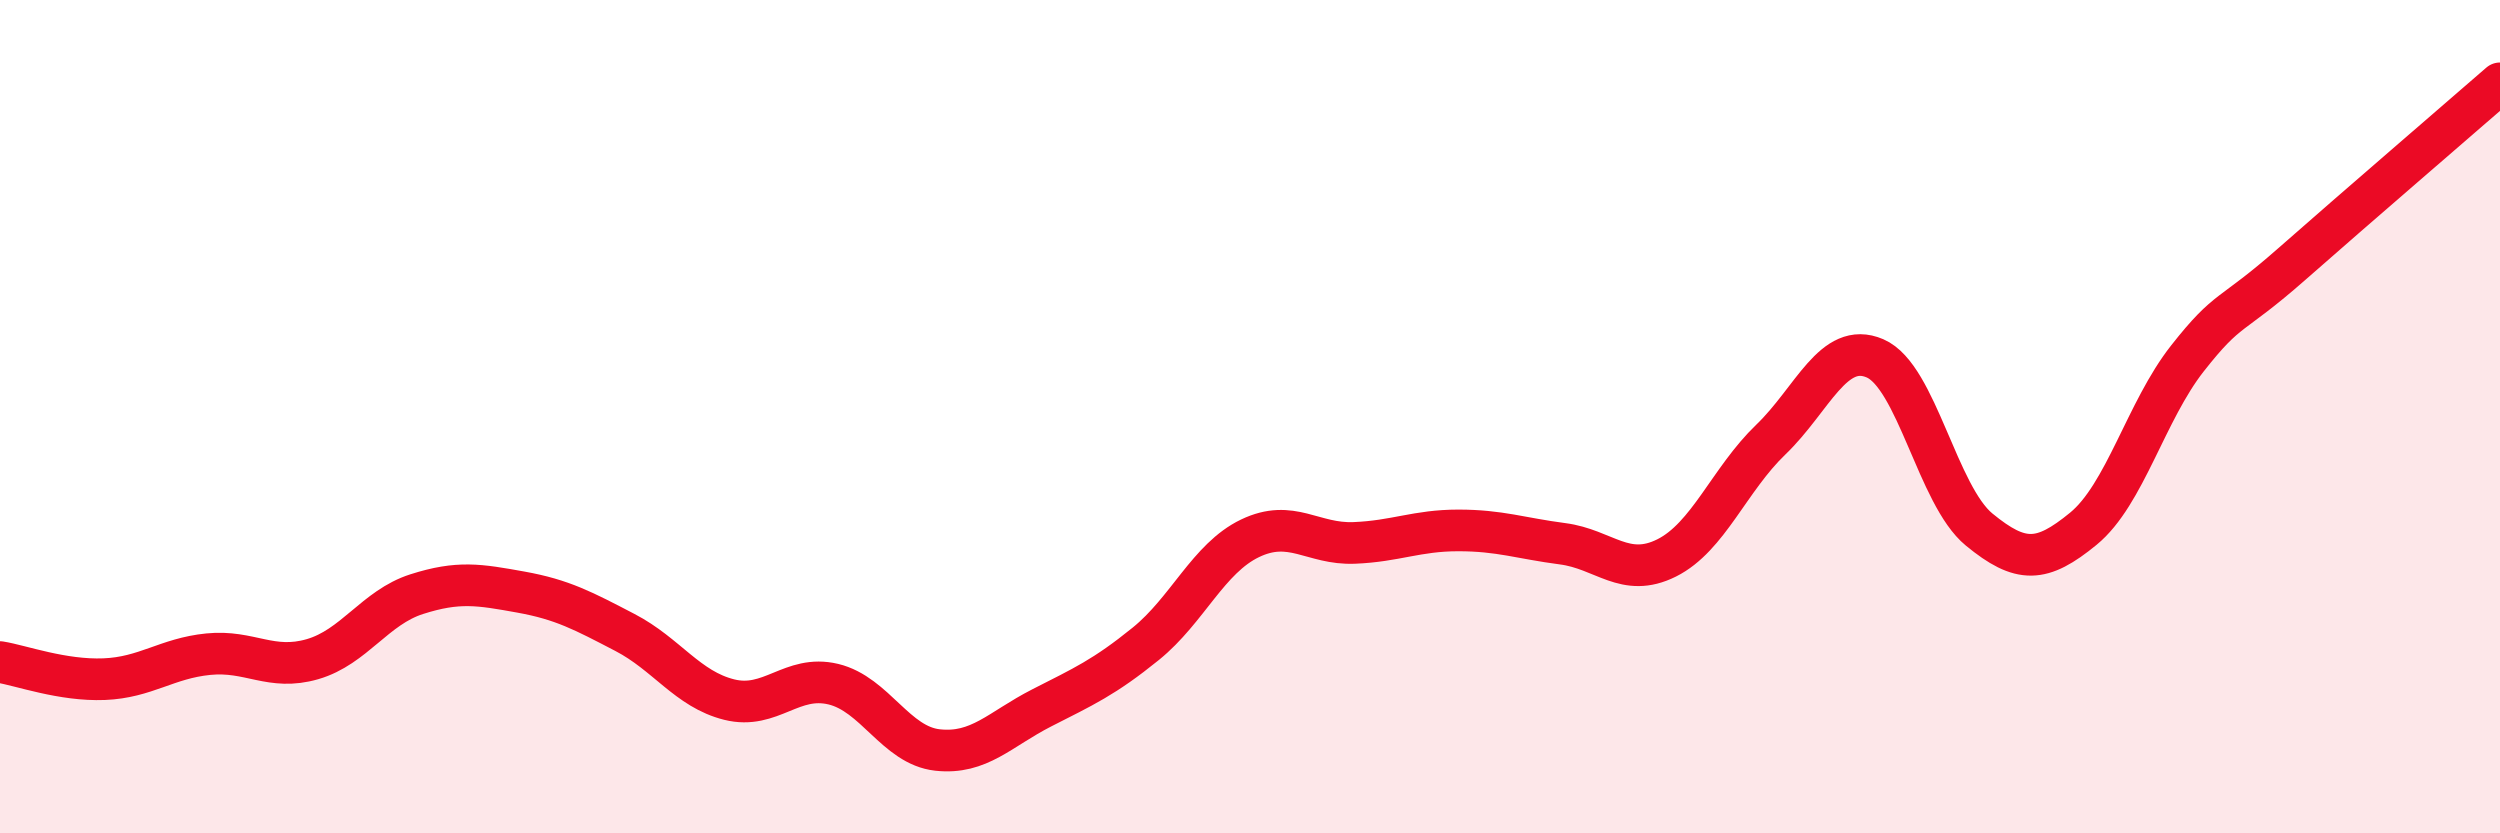
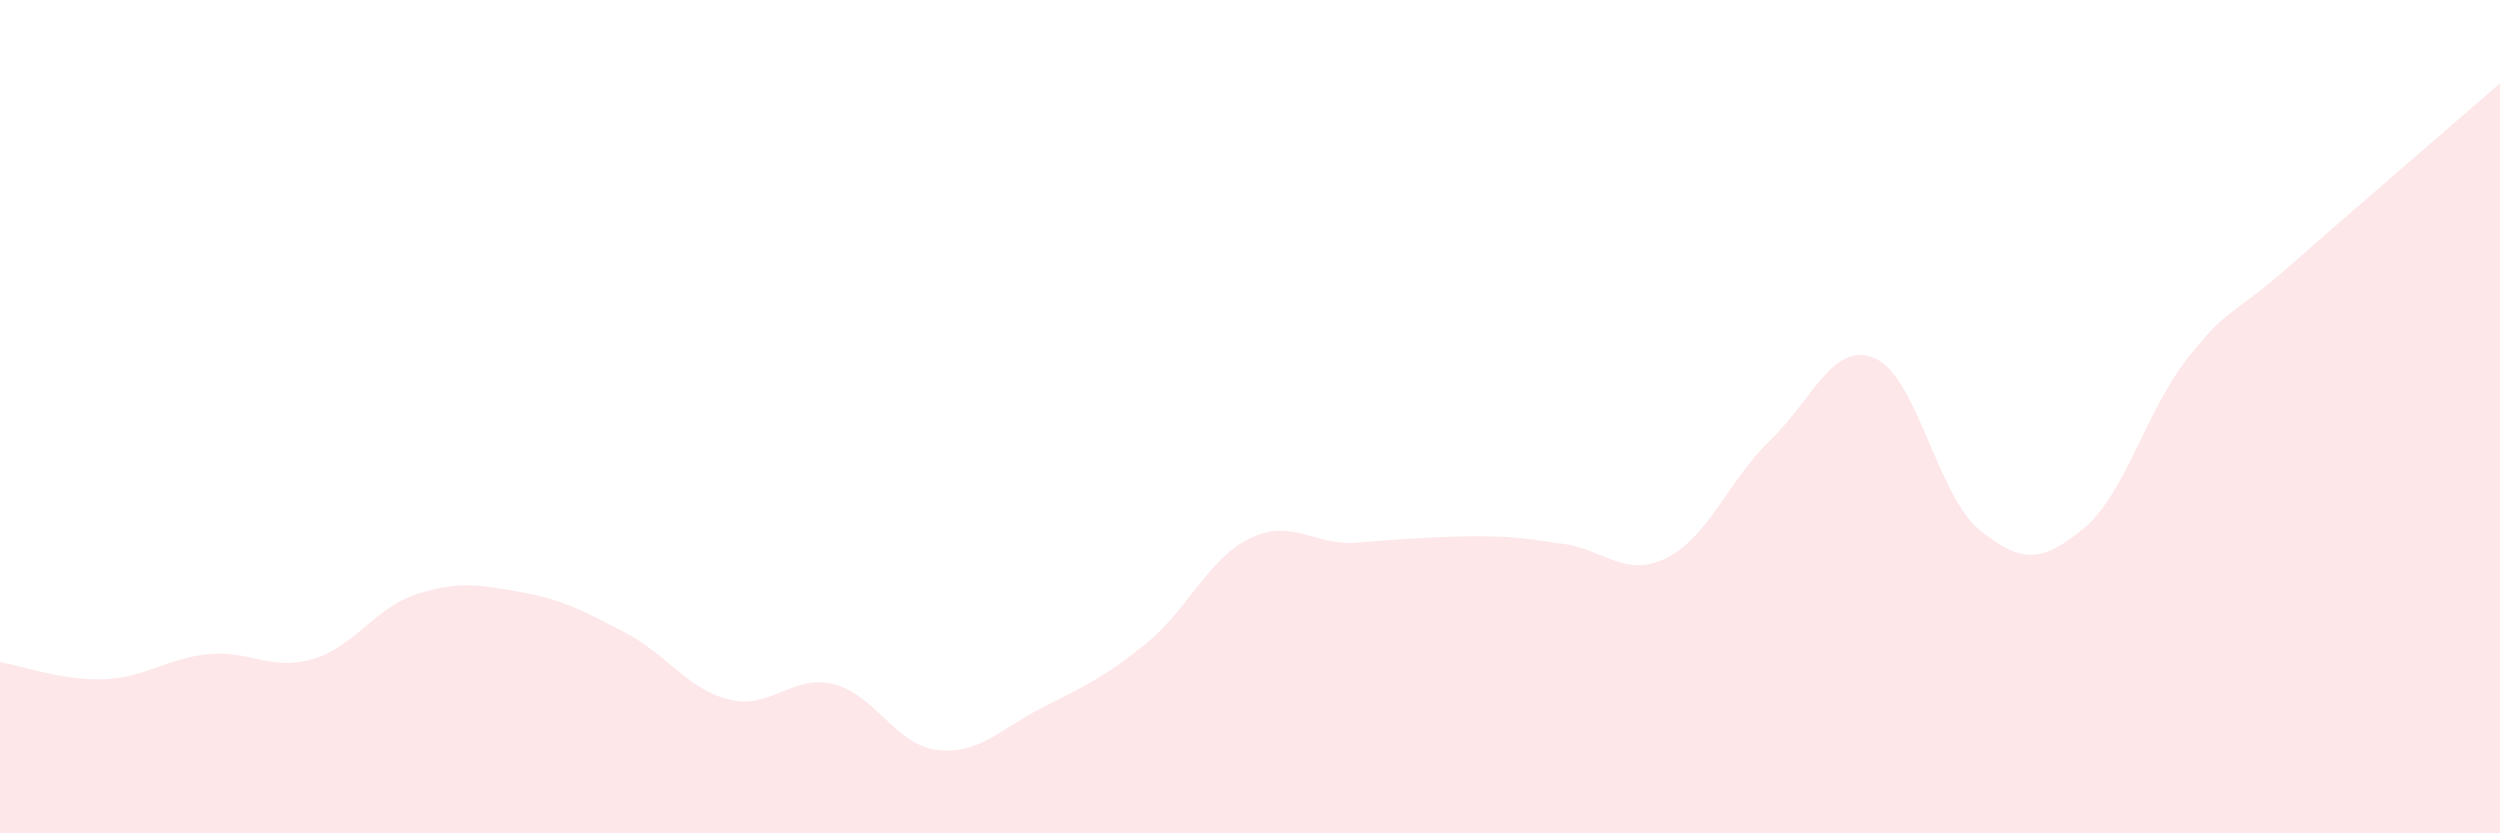
<svg xmlns="http://www.w3.org/2000/svg" width="60" height="20" viewBox="0 0 60 20">
-   <path d="M 0,15.89 C 0.5,15.97 1.5,16.34 2.5,16.3 C 3.5,16.26 4,15.8 5,15.7 C 6,15.6 6.5,16.11 7.5,15.82 C 8.5,15.53 9,14.58 10,14.26 C 11,13.94 11.5,14.03 12.5,14.21 C 13.5,14.39 14,14.66 15,15.18 C 16,15.7 16.5,16.54 17.5,16.79 C 18.5,17.04 19,16.18 20,16.42 C 21,16.66 21.5,17.89 22.5,18 C 23.5,18.11 24,17.5 25,16.99 C 26,16.48 26.5,16.26 27.5,15.45 C 28.5,14.64 29,13.4 30,12.92 C 31,12.44 31.5,13.07 32.5,13.03 C 33.5,12.99 34,12.73 35,12.73 C 36,12.73 36.5,12.92 37.5,13.05 C 38.5,13.18 39,13.89 40,13.39 C 41,12.89 41.5,11.51 42.5,10.55 C 43.5,9.59 44,8.17 45,8.6 C 46,9.03 46.5,11.89 47.5,12.71 C 48.5,13.53 49,13.51 50,12.69 C 51,11.87 51.5,9.87 52.5,8.6 C 53.5,7.33 53.5,7.66 55,6.34 C 56.5,5.02 59,2.87 60,2L60 20L0 20Z" fill="#EB0A25" opacity="0.1" stroke-linecap="round" stroke-linejoin="round" />
-   <path d="M 0,15.89 C 0.5,15.97 1.5,16.34 2.5,16.3 C 3.5,16.26 4,15.8 5,15.7 C 6,15.6 6.5,16.11 7.5,15.82 C 8.5,15.53 9,14.58 10,14.26 C 11,13.94 11.5,14.03 12.5,14.21 C 13.5,14.39 14,14.66 15,15.18 C 16,15.7 16.5,16.54 17.5,16.79 C 18.5,17.04 19,16.18 20,16.42 C 21,16.66 21.5,17.89 22.5,18 C 23.5,18.11 24,17.5 25,16.99 C 26,16.48 26.5,16.26 27.5,15.45 C 28.5,14.64 29,13.4 30,12.92 C 31,12.44 31.5,13.07 32.5,13.03 C 33.5,12.99 34,12.73 35,12.73 C 36,12.73 36.5,12.92 37.5,13.05 C 38.5,13.18 39,13.89 40,13.39 C 41,12.89 41.5,11.51 42.5,10.55 C 43.5,9.59 44,8.17 45,8.6 C 46,9.03 46.5,11.89 47.5,12.71 C 48.5,13.53 49,13.51 50,12.69 C 51,11.87 51.5,9.87 52.5,8.6 C 53.5,7.33 53.5,7.66 55,6.34 C 56.5,5.02 59,2.87 60,2" stroke="#EB0A25" stroke-width="1" fill="none" stroke-linecap="round" stroke-linejoin="round" />
+   <path d="M 0,15.89 C 0.5,15.97 1.5,16.34 2.5,16.3 C 3.5,16.26 4,15.8 5,15.7 C 6,15.6 6.5,16.11 7.5,15.82 C 8.5,15.53 9,14.58 10,14.26 C 11,13.94 11.5,14.03 12.5,14.21 C 13.5,14.39 14,14.66 15,15.18 C 16,15.7 16.5,16.54 17.5,16.79 C 18.5,17.04 19,16.18 20,16.42 C 21,16.66 21.5,17.89 22.5,18 C 23.5,18.11 24,17.5 25,16.99 C 26,16.48 26.5,16.26 27.5,15.45 C 28.5,14.64 29,13.4 30,12.92 C 31,12.44 31.5,13.07 32.5,13.03 C 36,12.73 36.5,12.92 37.5,13.05 C 38.5,13.18 39,13.89 40,13.39 C 41,12.89 41.5,11.51 42.5,10.55 C 43.5,9.59 44,8.17 45,8.6 C 46,9.03 46.5,11.89 47.5,12.71 C 48.5,13.53 49,13.51 50,12.69 C 51,11.87 51.5,9.87 52.5,8.6 C 53.5,7.33 53.5,7.66 55,6.34 C 56.5,5.02 59,2.87 60,2L60 20L0 20Z" fill="#EB0A25" opacity="0.1" stroke-linecap="round" stroke-linejoin="round" />
</svg>